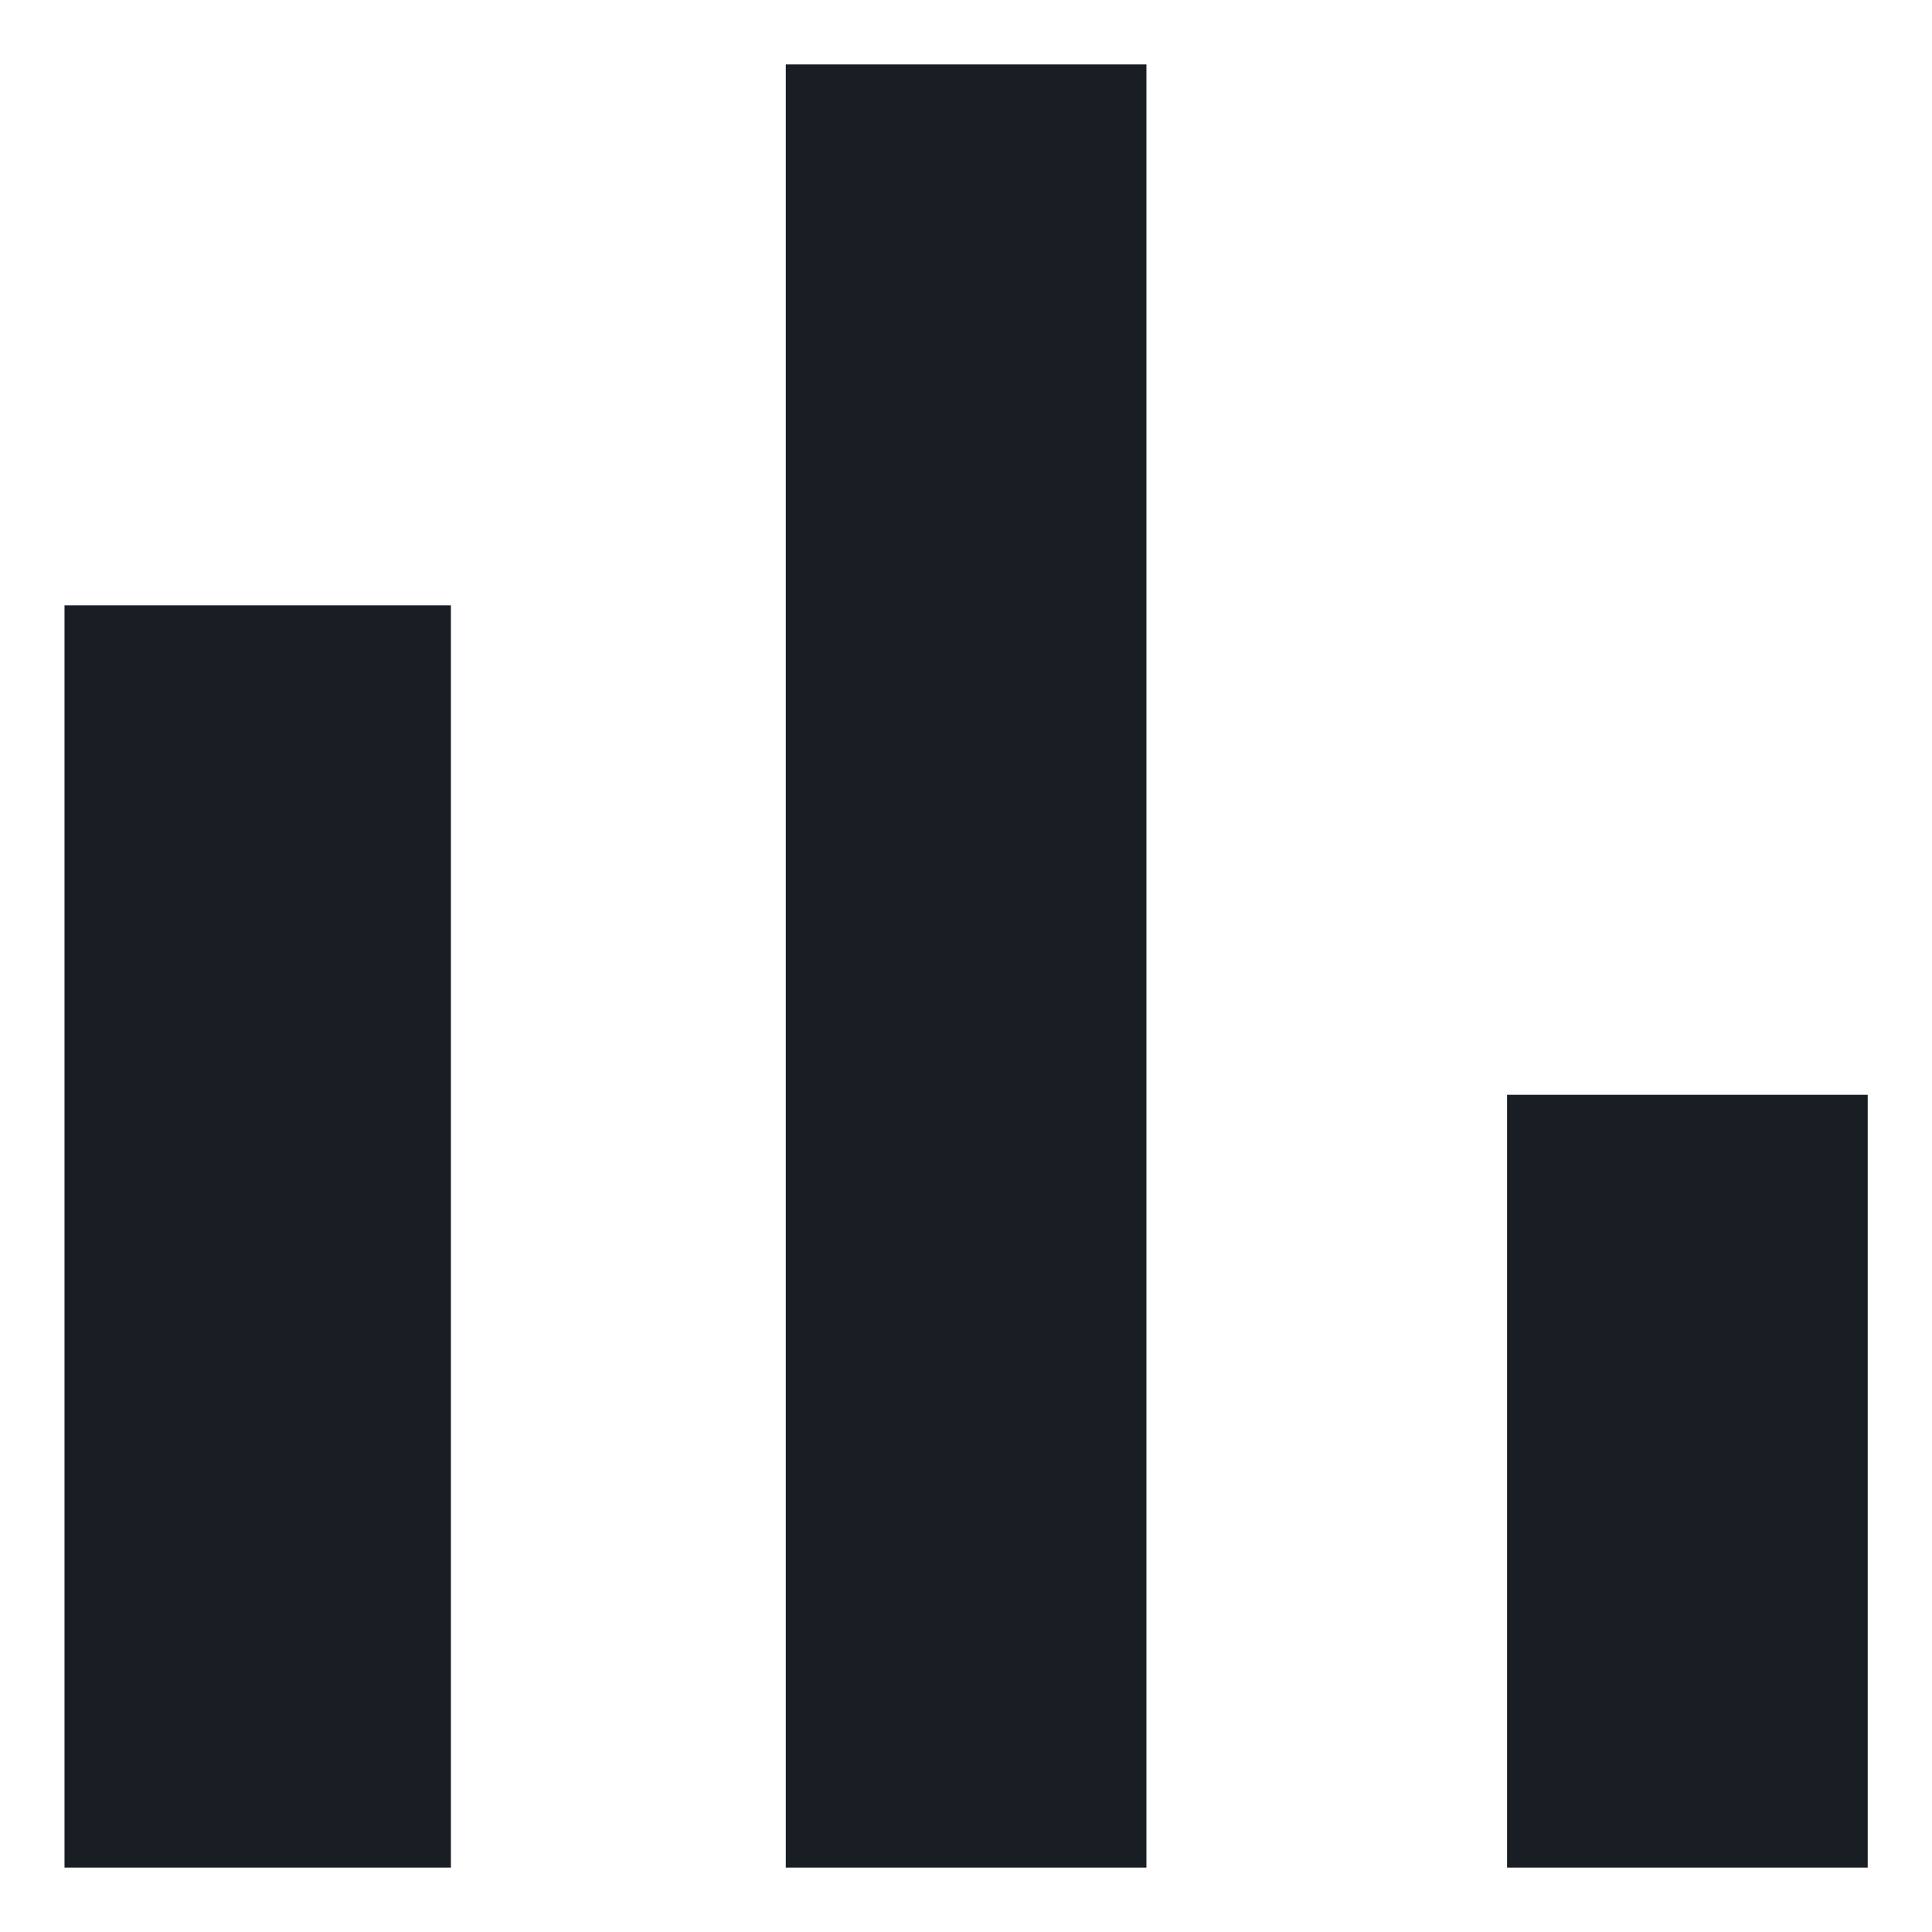
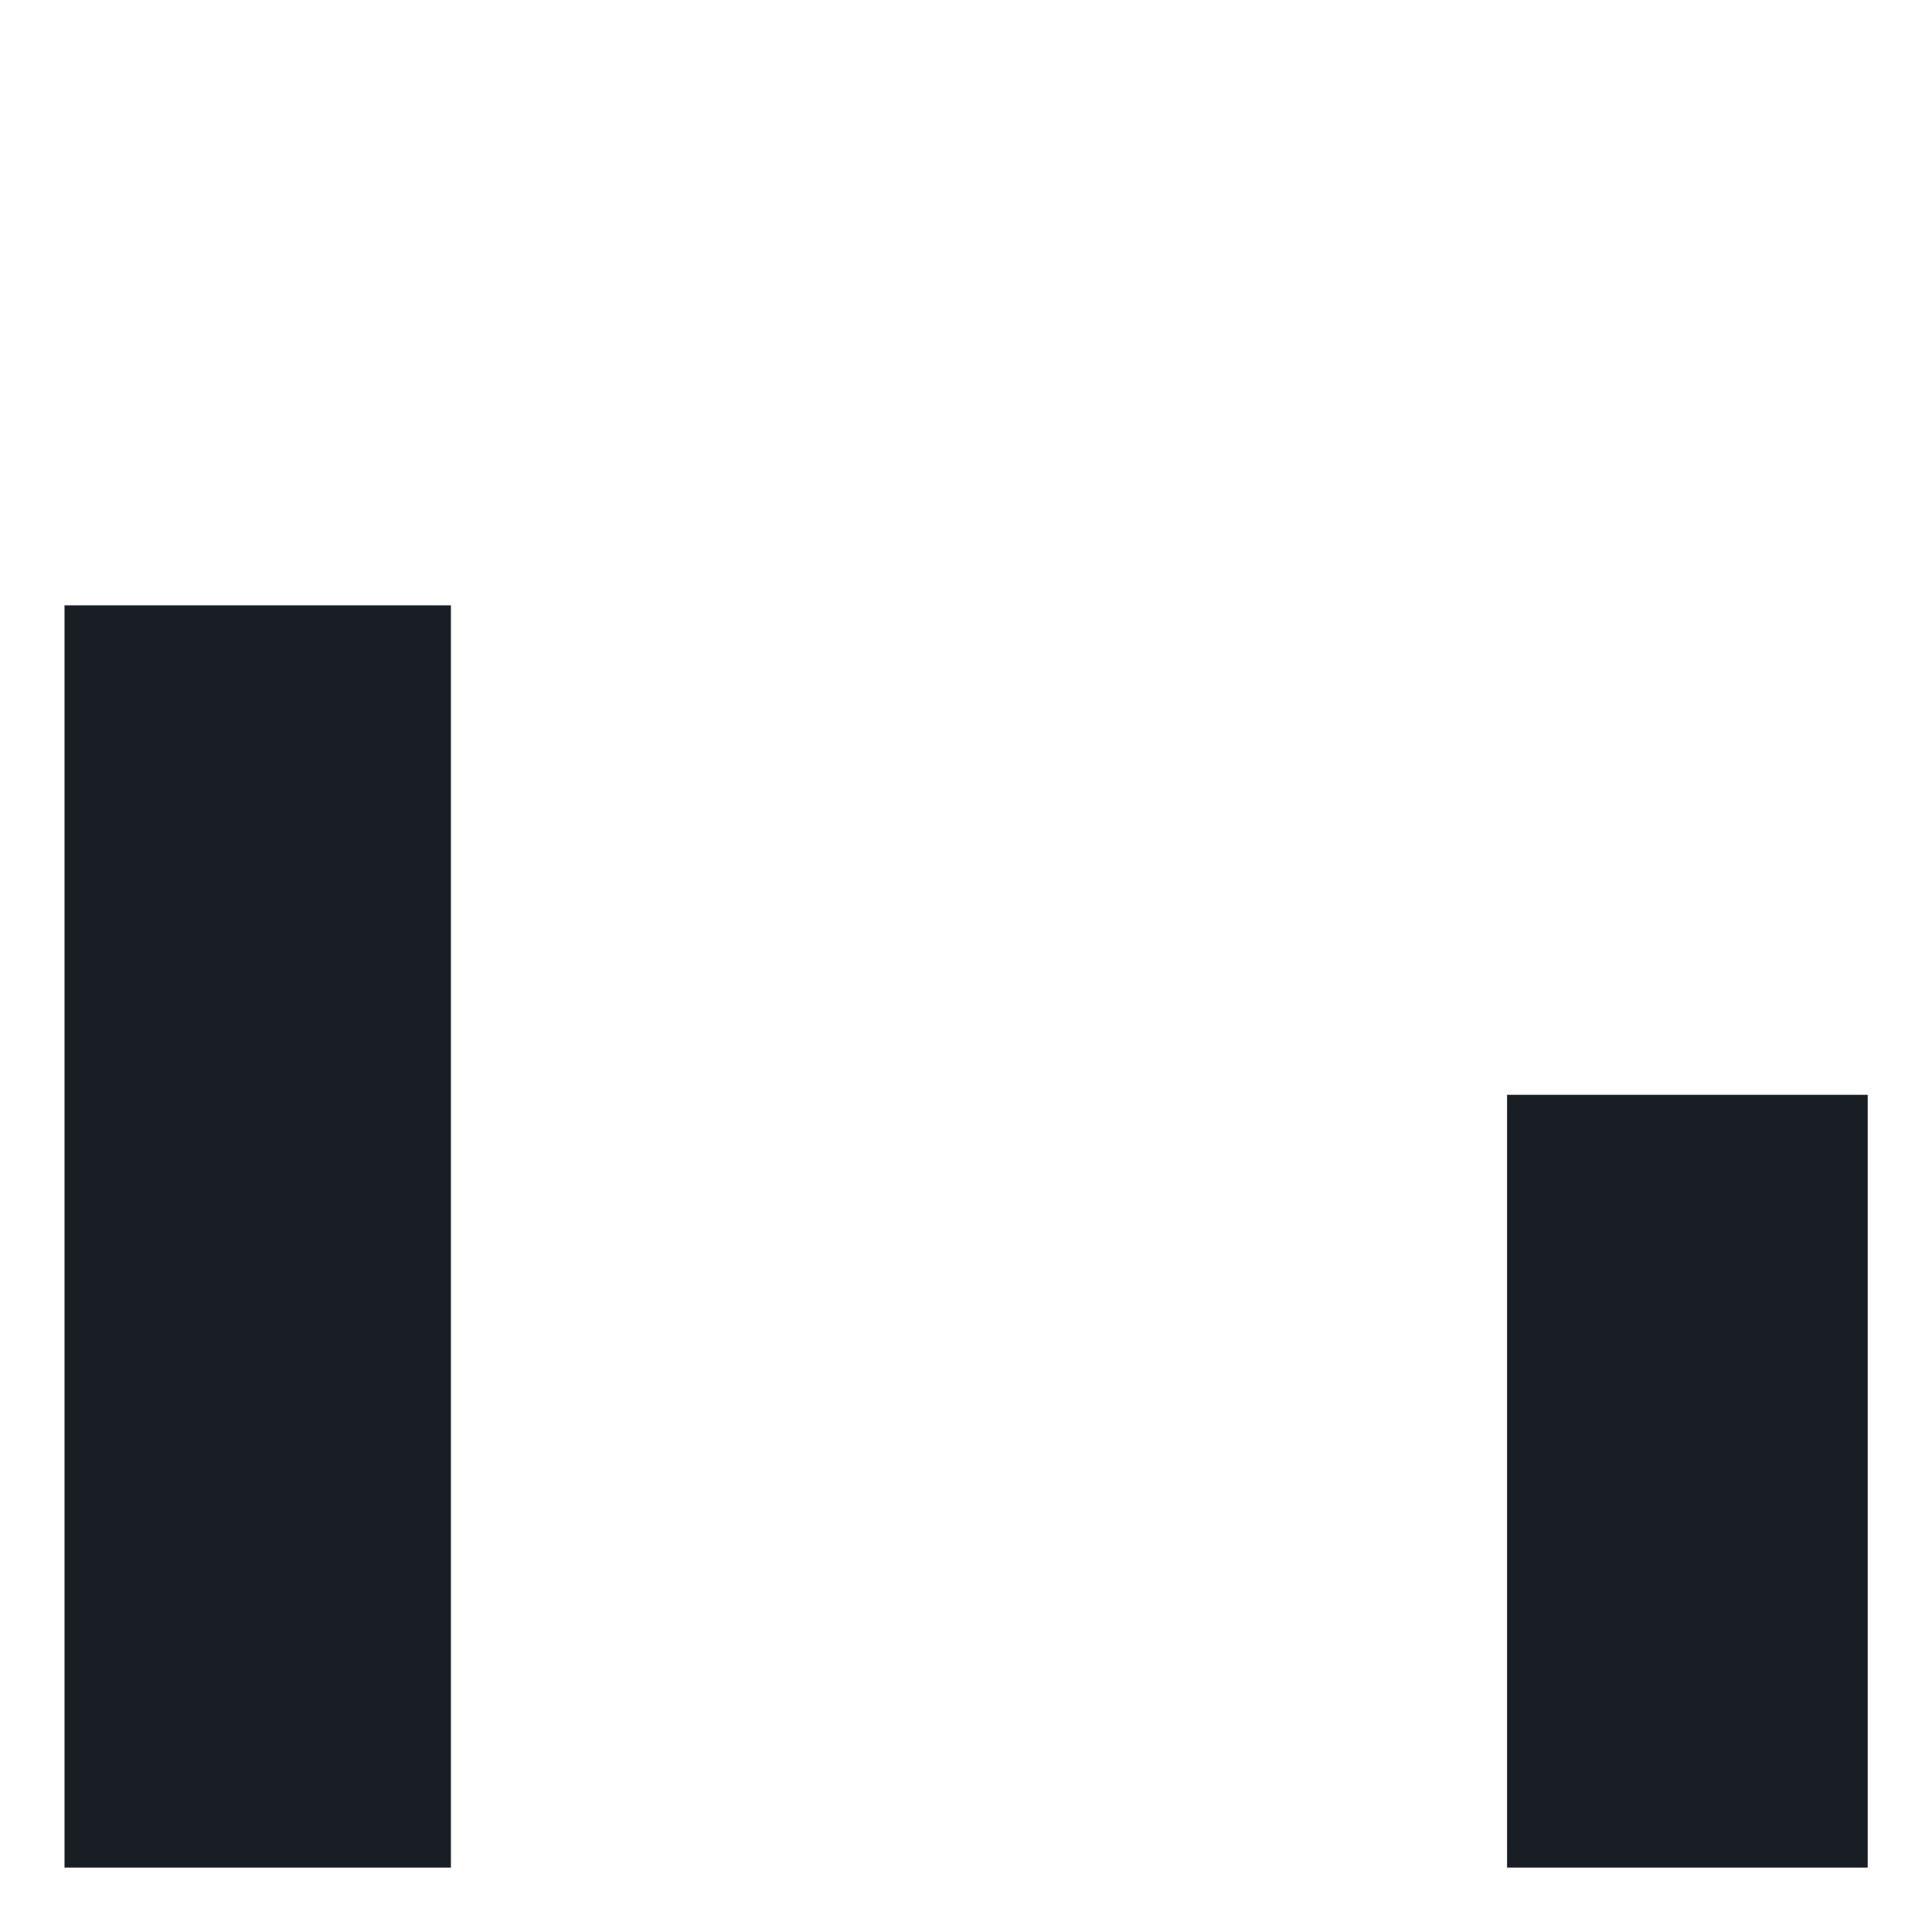
<svg xmlns="http://www.w3.org/2000/svg" width="18" height="18" viewBox="0 0 18 18" fill="none">
-   <path d="M0.601 5.64H4.201V17.4H0.601V5.64ZM7.321 0.6H10.681V17.4H7.321V0.6ZM14.041 10.2H17.401V17.4H14.041V10.2Z" fill="#191E25" />
+   <path d="M0.601 5.64H4.201V17.4H0.601V5.64ZM7.321 0.6H10.681H7.321V0.6ZM14.041 10.2H17.401V17.4H14.041V10.2Z" fill="#191E25" />
</svg>